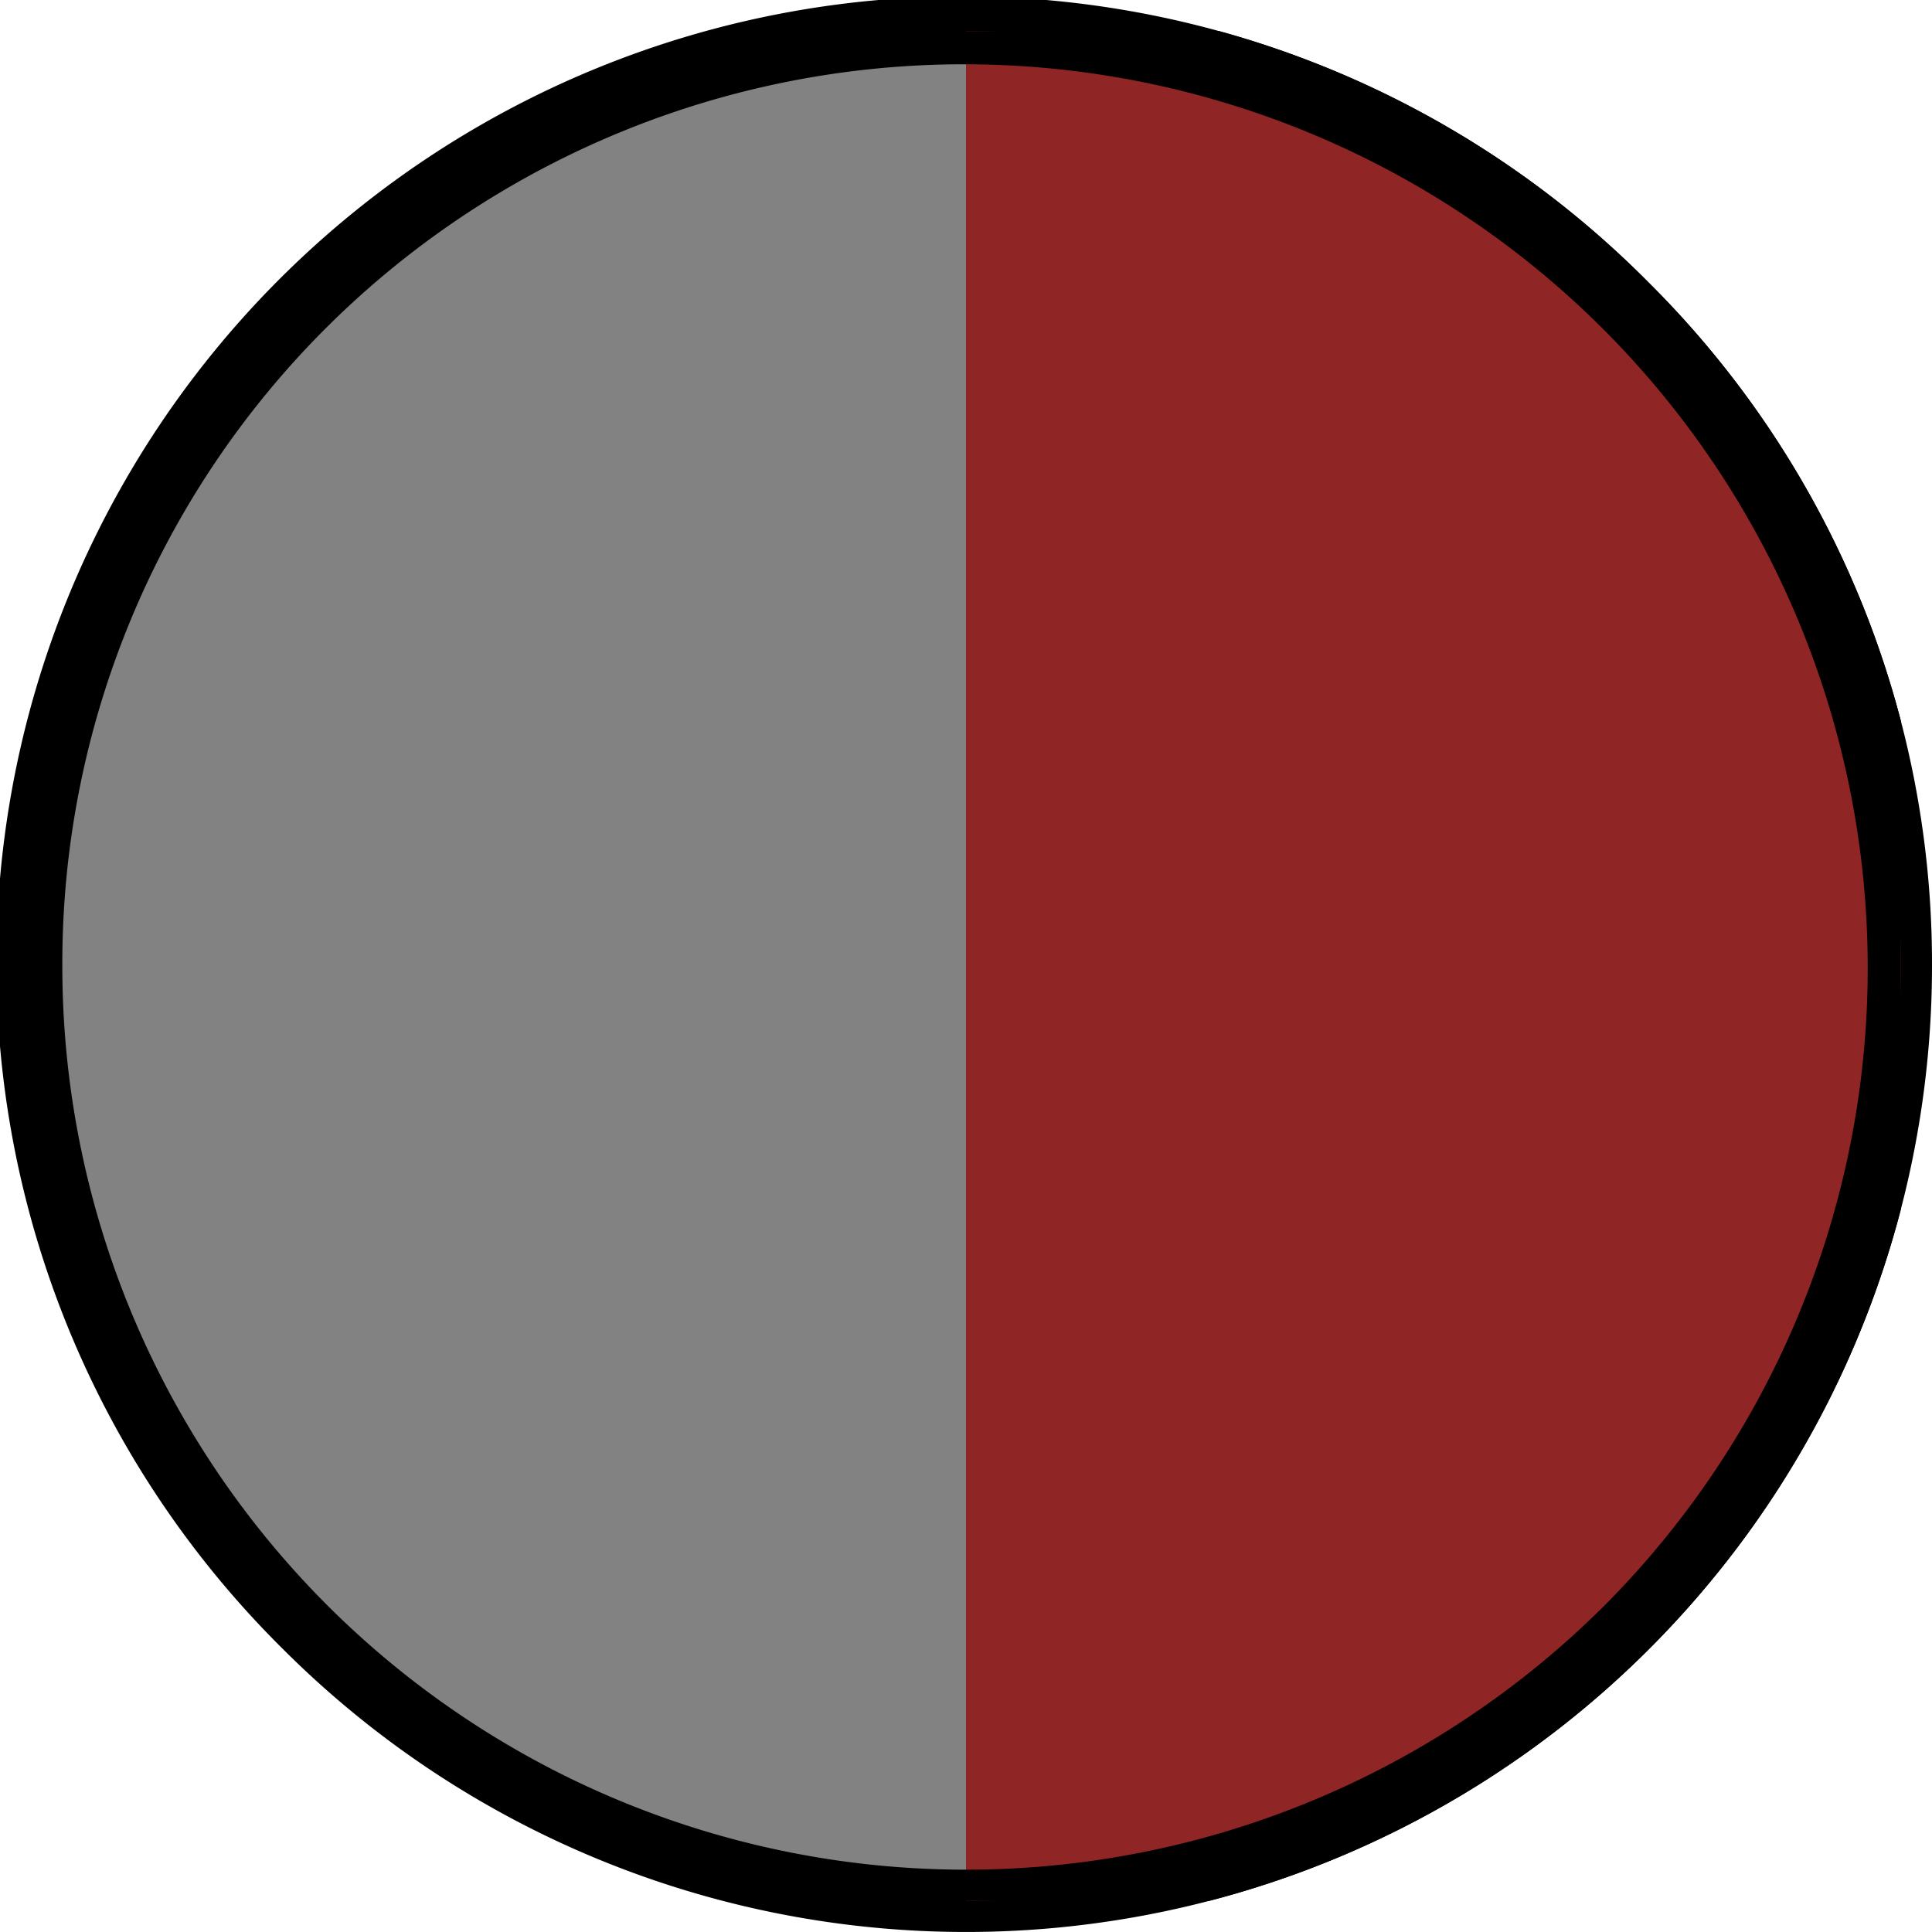
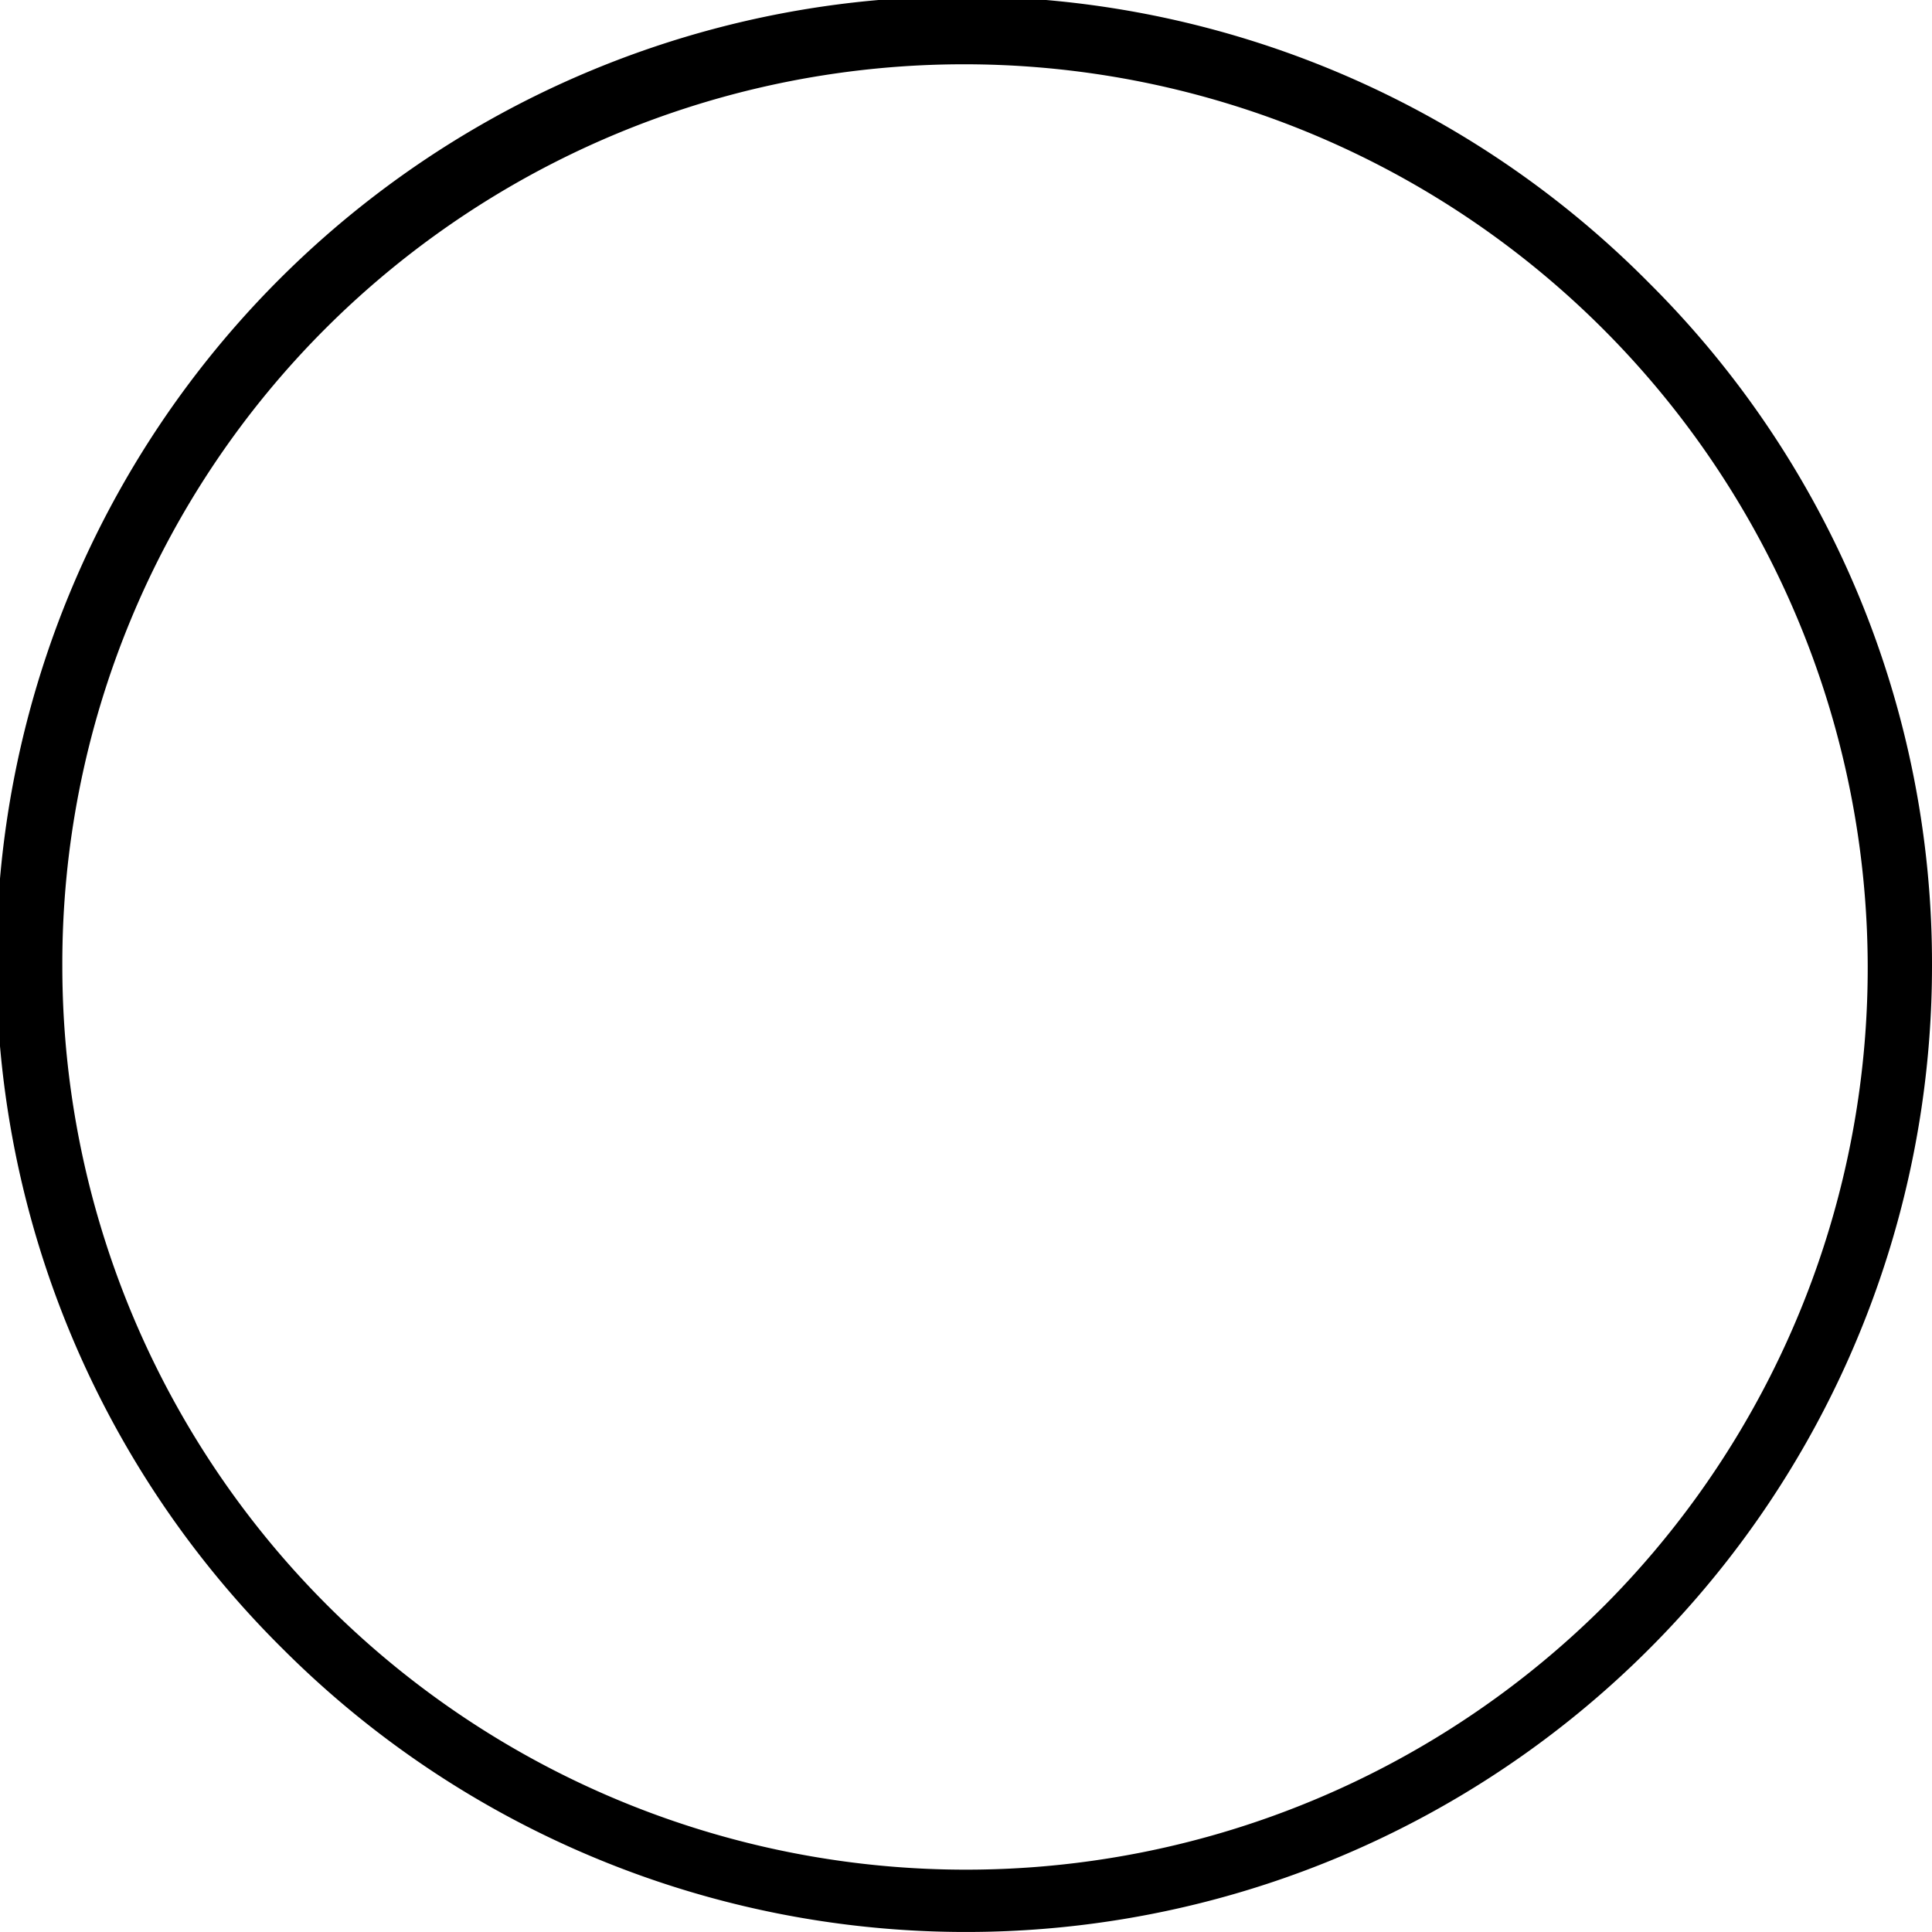
<svg xmlns="http://www.w3.org/2000/svg" width="31" height="31" viewBox="0 0 31 31">
  <defs>
    <style>
      .cls-1, .cls-4 {
        fill: #902525;
      }

      .cls-1 {
        stroke: #000;
      }

      .cls-2 {
        fill: #828282;
      }

      .cls-3 {
        clip-path: url(#clip-path);
      }
    </style>
    <clipPath id="clip-path">
-       <rect id="Rectangle_965" data-name="Rectangle 965" class="cls-1" width="30" height="15" />
-     </clipPath>
+       </clipPath>
  </defs>
  <g id="Vala_GlossyGray" transform="translate(30.5 0.5) rotate(90)">
-     <circle id="Ellipse_4" data-name="Ellipse 4" class="cls-2" cx="15" cy="15" r="15" />
    <path id="Ellipse_4_-_Outline" data-name="Ellipse 4 - Outline" d="M15-.5A15.5,15.5,0,0,1,25.96,25.96,15.5,15.5,0,1,1,4.04,4.04,15.4,15.4,0,0,1,15-.5Zm0,30A14.5,14.5,0,0,0,25.253,4.747,14.5,14.5,0,0,0,4.747,25.253,14.405,14.405,0,0,0,15,29.5Z" />
    <g id="Group_864" data-name="Group 864" class="cls-3">
      <path id="Path_2469" data-name="Path 2469" class="cls-4" d="M15,0A15,15,0,1,1,0,15,15,15,0,0,1,15,0Z" />
-       <path id="Path_2469_-_Outline" data-name="Path 2469 - Outline" d="M15-.5A15.5,15.5,0,0,1,25.96,25.96,15.5,15.5,0,1,1,4.04,4.04,15.4,15.4,0,0,1,15-.5Zm0,30A14.5,14.5,0,0,0,25.253,4.747,14.5,14.5,0,0,0,4.747,25.253,14.405,14.405,0,0,0,15,29.5Z" />
+       <path id="Path_2469_-_Outline" data-name="Path 2469 - Outline" d="M15-.5A15.5,15.5,0,0,1,25.96,25.96,15.5,15.5,0,1,1,4.04,4.04,15.4,15.4,0,0,1,15-.5Zm0,30Z" />
    </g>
  </g>
</svg>